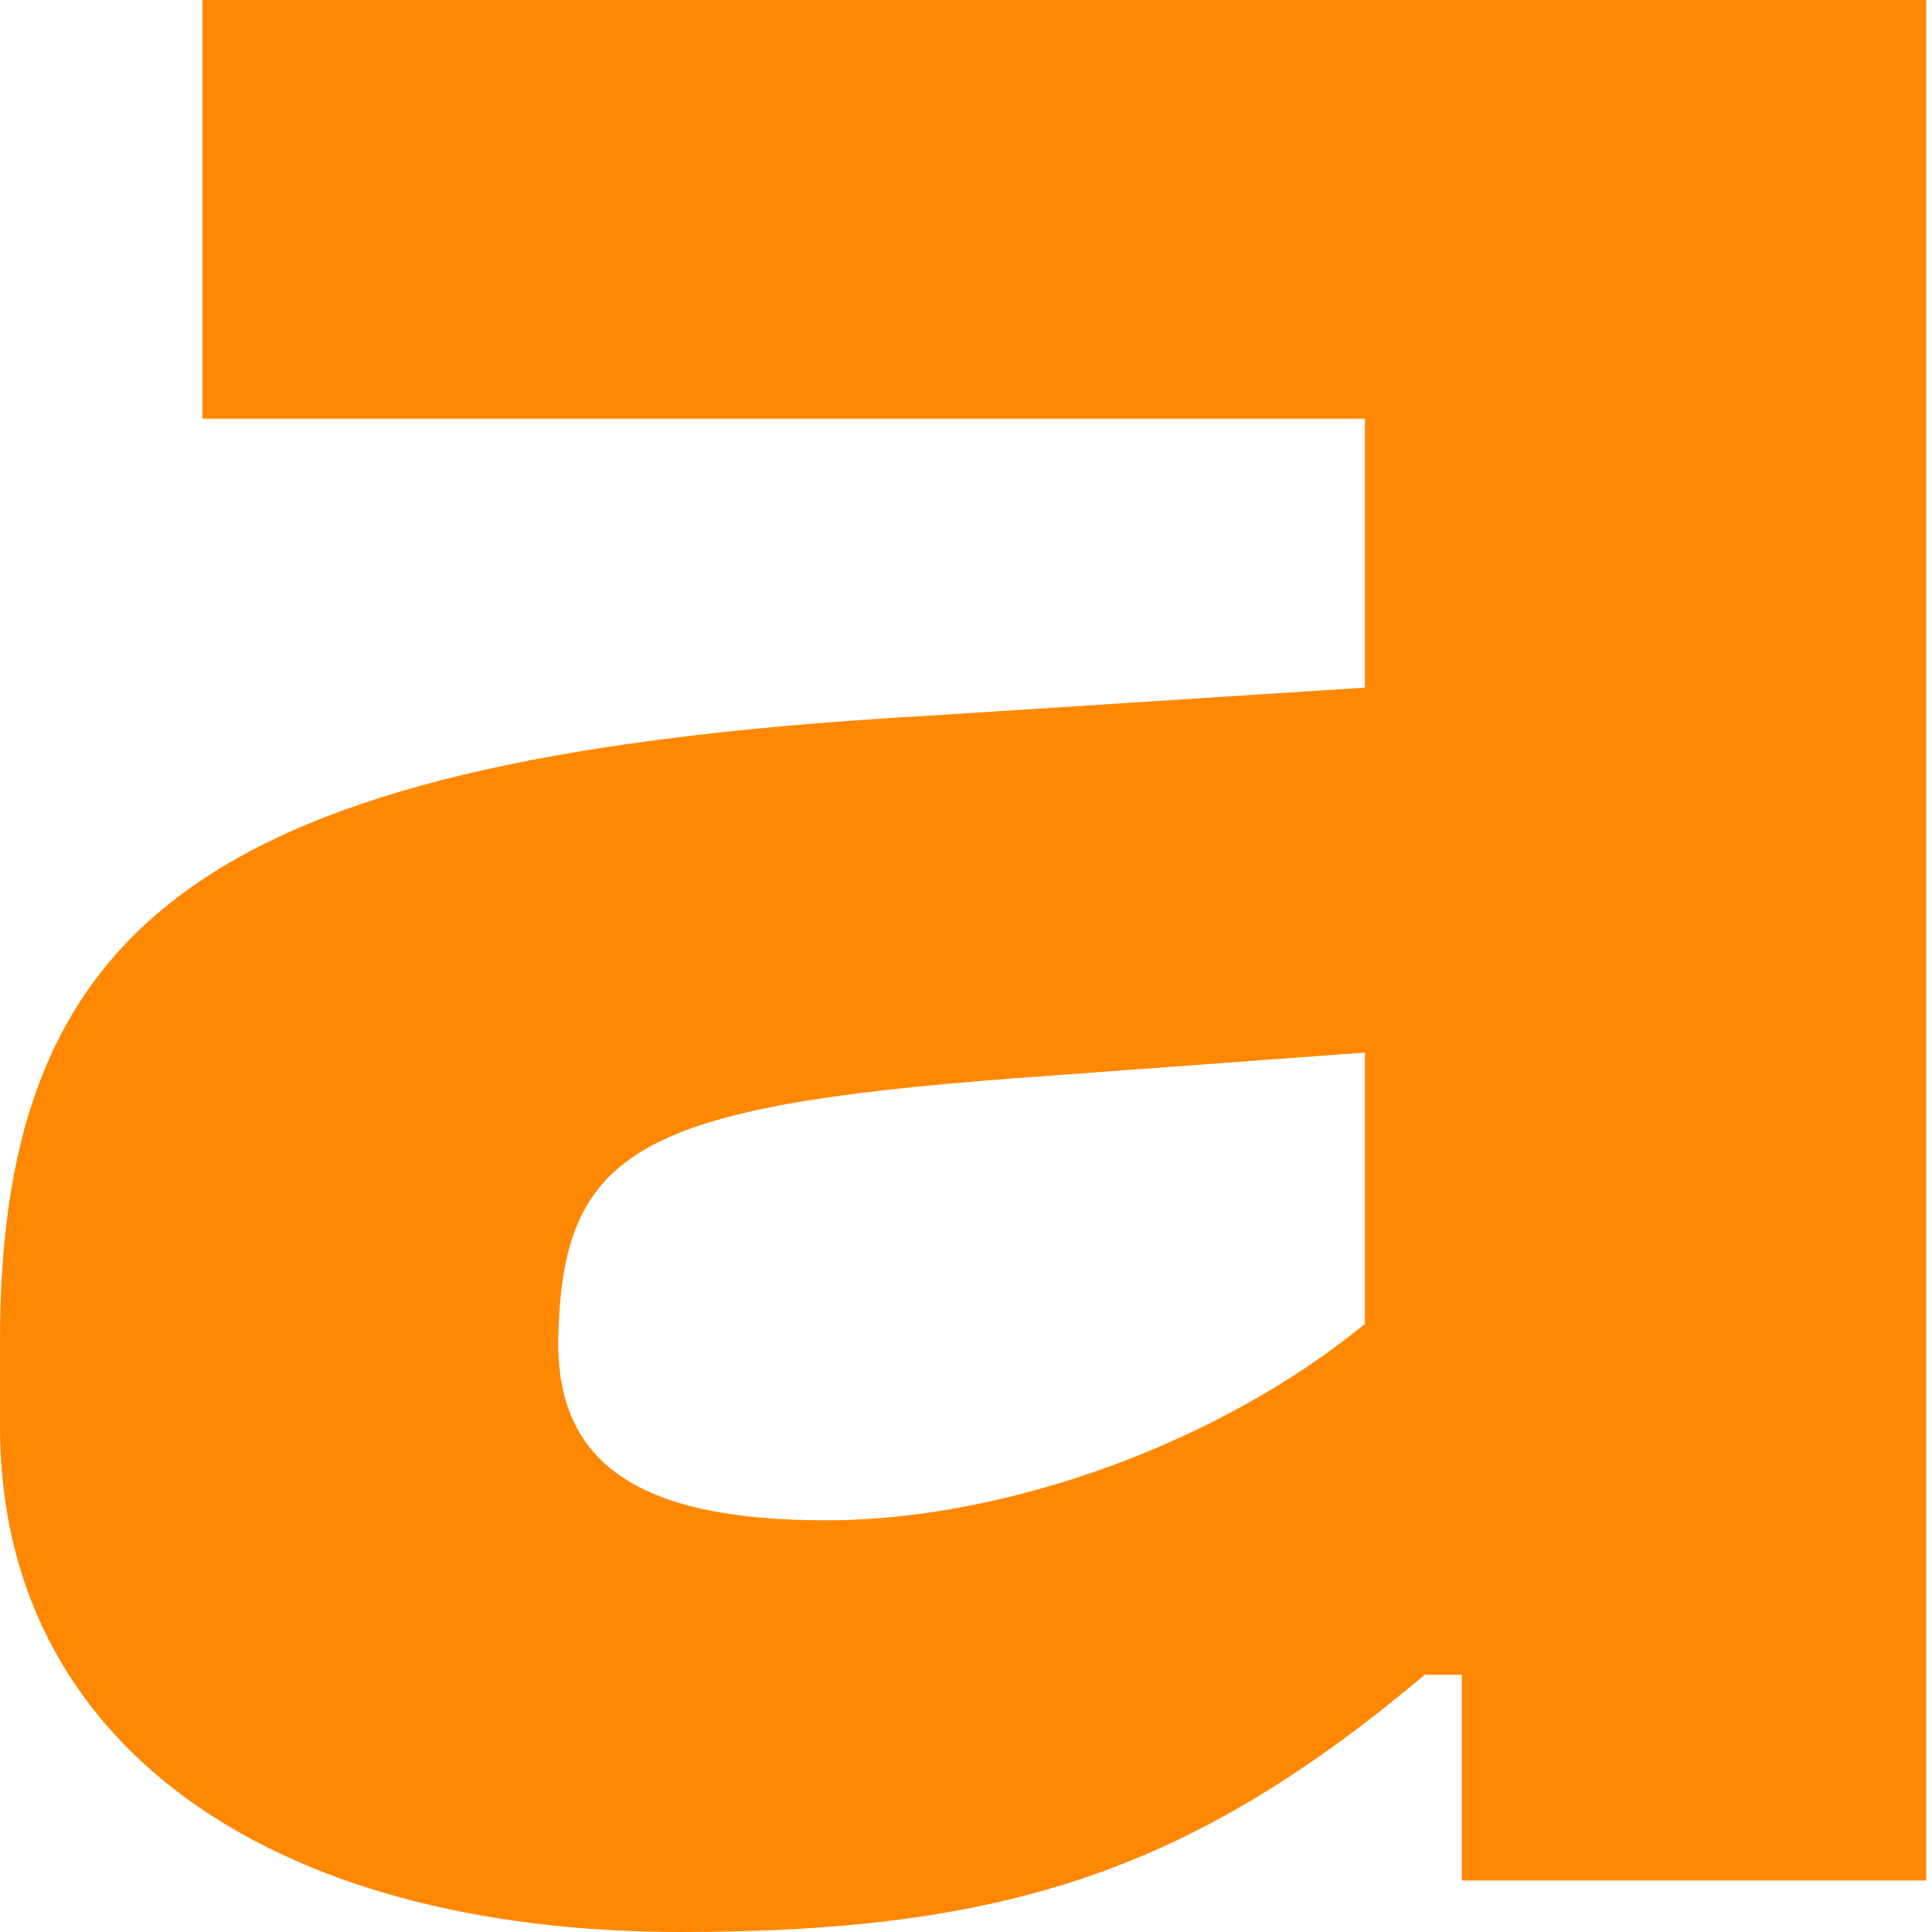
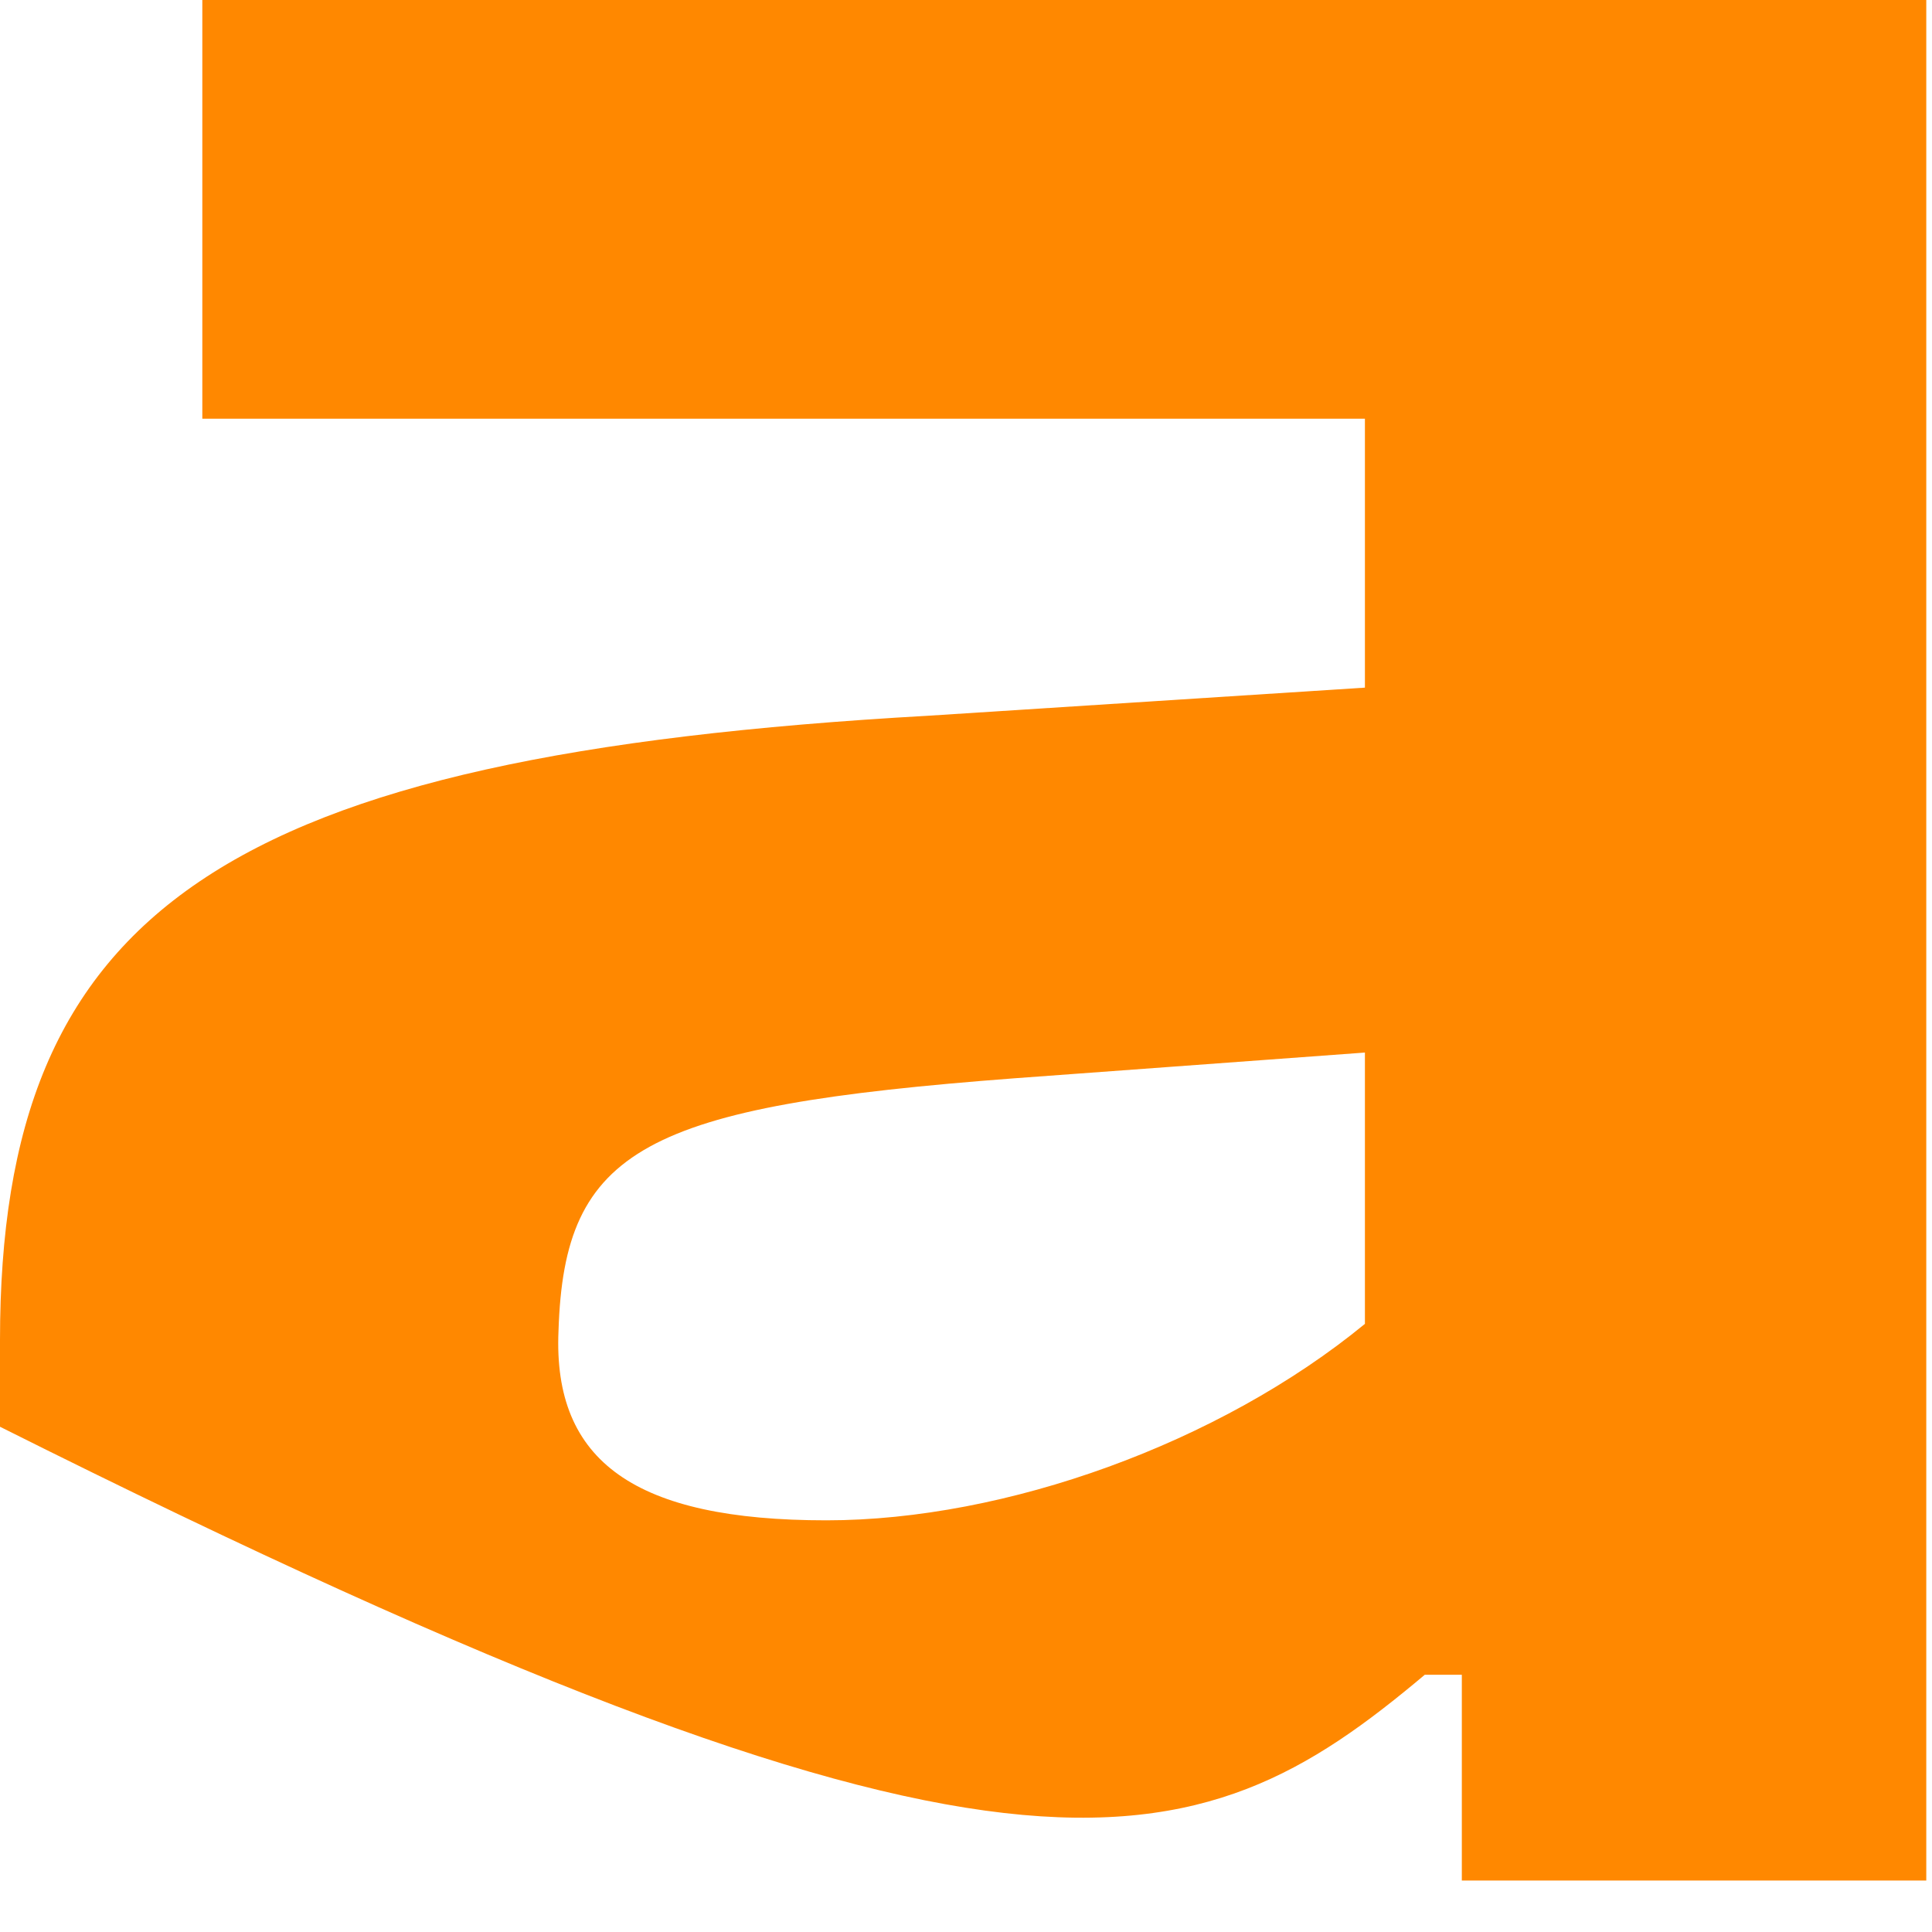
<svg xmlns="http://www.w3.org/2000/svg" width="25" height="25" viewBox="0 0 25 25" fill="none">
-   <path d="M2.618 5.418H17.662V8.898L12.021 9.261C2.876 9.776 0 11.774 0 17.343V18.462C0 22.548 3.466 25 8.813 25C13.053 25 15.45 24.183 18.437 21.671H18.916V24.334H24.926V0H2.618V5.418ZM17.662 17.131C15.782 18.674 13.016 19.673 10.693 19.673C8.223 19.673 7.153 18.916 7.227 17.221C7.301 14.861 8.333 14.316 13.127 13.953L17.662 13.62V17.131Z" fill="#FF8800" />
+   <path d="M2.618 5.418H17.662V8.898L12.021 9.261C2.876 9.776 0 11.774 0 17.343V18.462C13.053 25 15.45 24.183 18.437 21.671H18.916V24.334H24.926V0H2.618V5.418ZM17.662 17.131C15.782 18.674 13.016 19.673 10.693 19.673C8.223 19.673 7.153 18.916 7.227 17.221C7.301 14.861 8.333 14.316 13.127 13.953L17.662 13.62V17.131Z" fill="#FF8800" />
</svg>